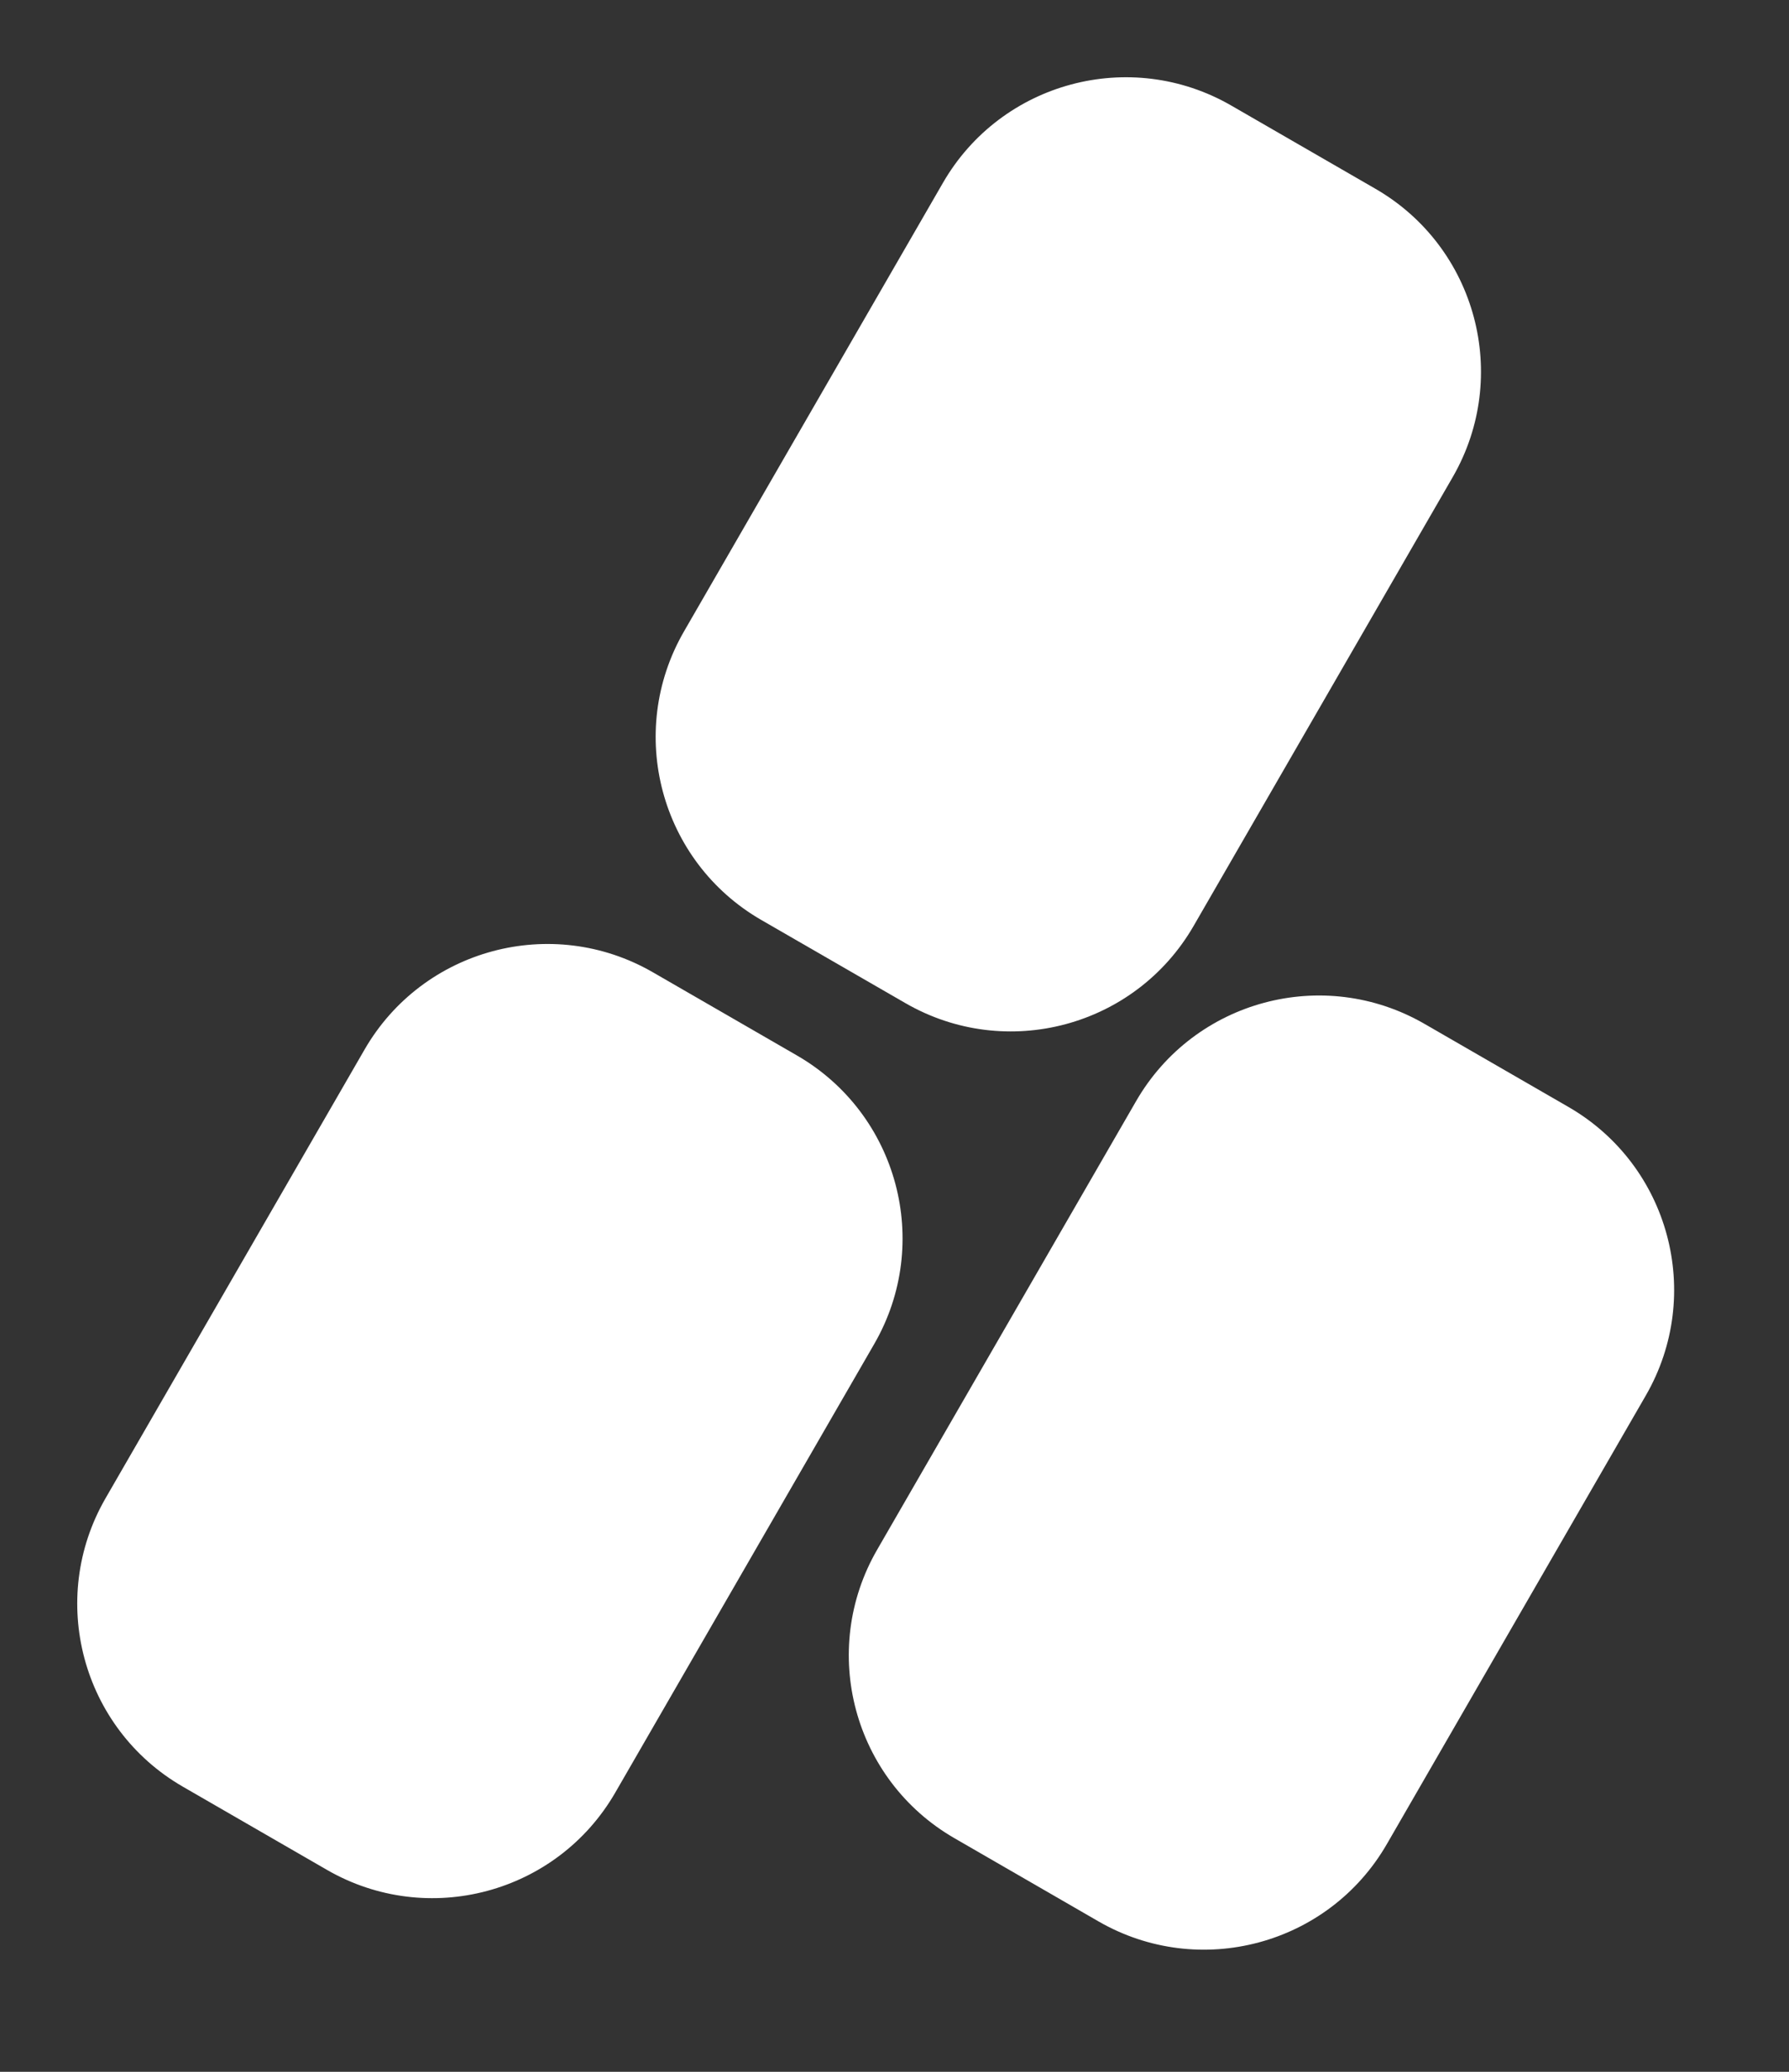
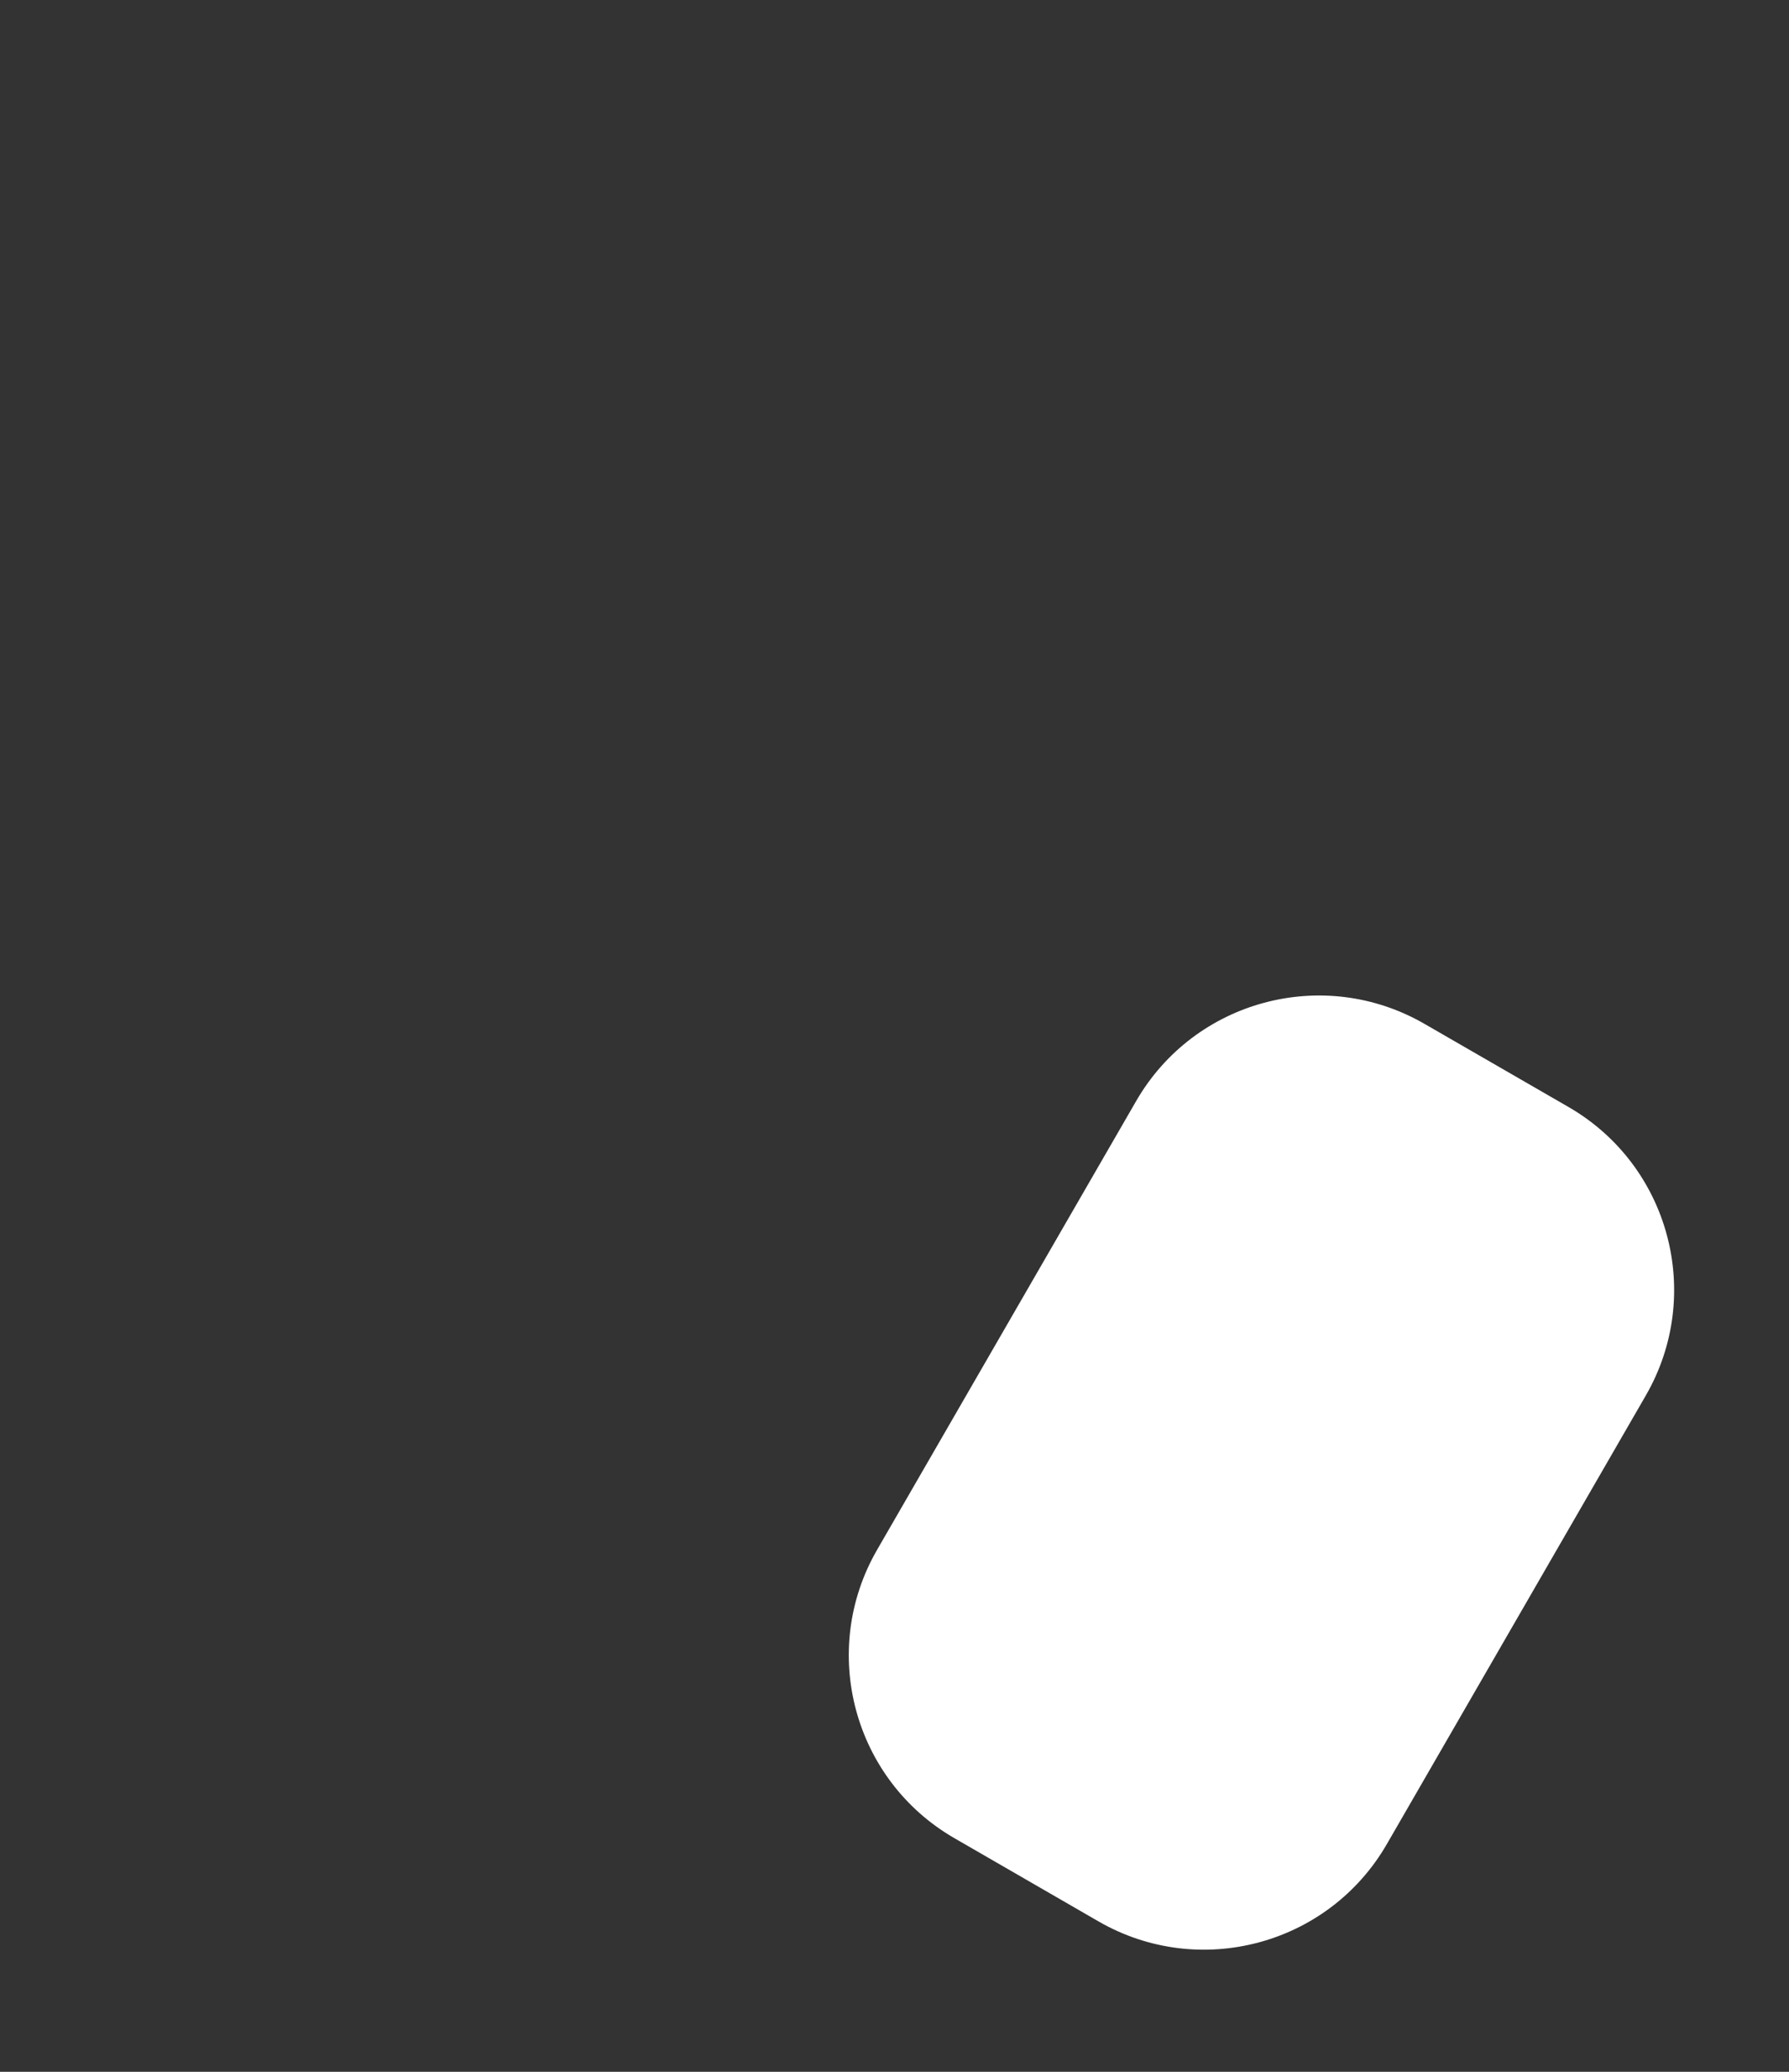
<svg xmlns="http://www.w3.org/2000/svg" width="38" height="44" viewBox="0 0 38 44" fill="none">
  <rect x="0" y="0" width="38" height="44" fill="#333333" stroke="none" />
-   <path d="M16.929 22.416L13.868 20.649C11.724 19.411 8.981 20.146 7.743 22.291L2.242 31.819C1.004 33.963 1.739 36.706 3.883 37.944L6.944 39.711C9.088 40.949 11.831 40.214 13.069 38.07L18.57 28.542C19.808 26.397 19.073 23.655 16.929 22.416Z" fill="white" />
  <path d="M33.317 23.51L30.257 21.744C28.112 20.505 25.37 21.24 24.132 23.385L18.631 32.913C17.392 35.057 18.127 37.8 20.272 39.038L23.332 40.805C25.477 42.043 28.22 41.308 29.458 39.164L34.959 29.636C36.197 27.491 35.462 24.749 33.317 23.51Z" fill="white" />
-   <path d="M29.215 4.009L26.154 2.242C24.01 1.004 21.267 1.739 20.029 3.883L14.528 13.411C13.29 15.556 14.025 18.298 16.169 19.537L19.23 21.303C21.375 22.542 24.117 21.807 25.355 19.662L30.856 10.134C32.094 7.99 31.36 5.247 29.215 4.009Z" fill="white" />
</svg>